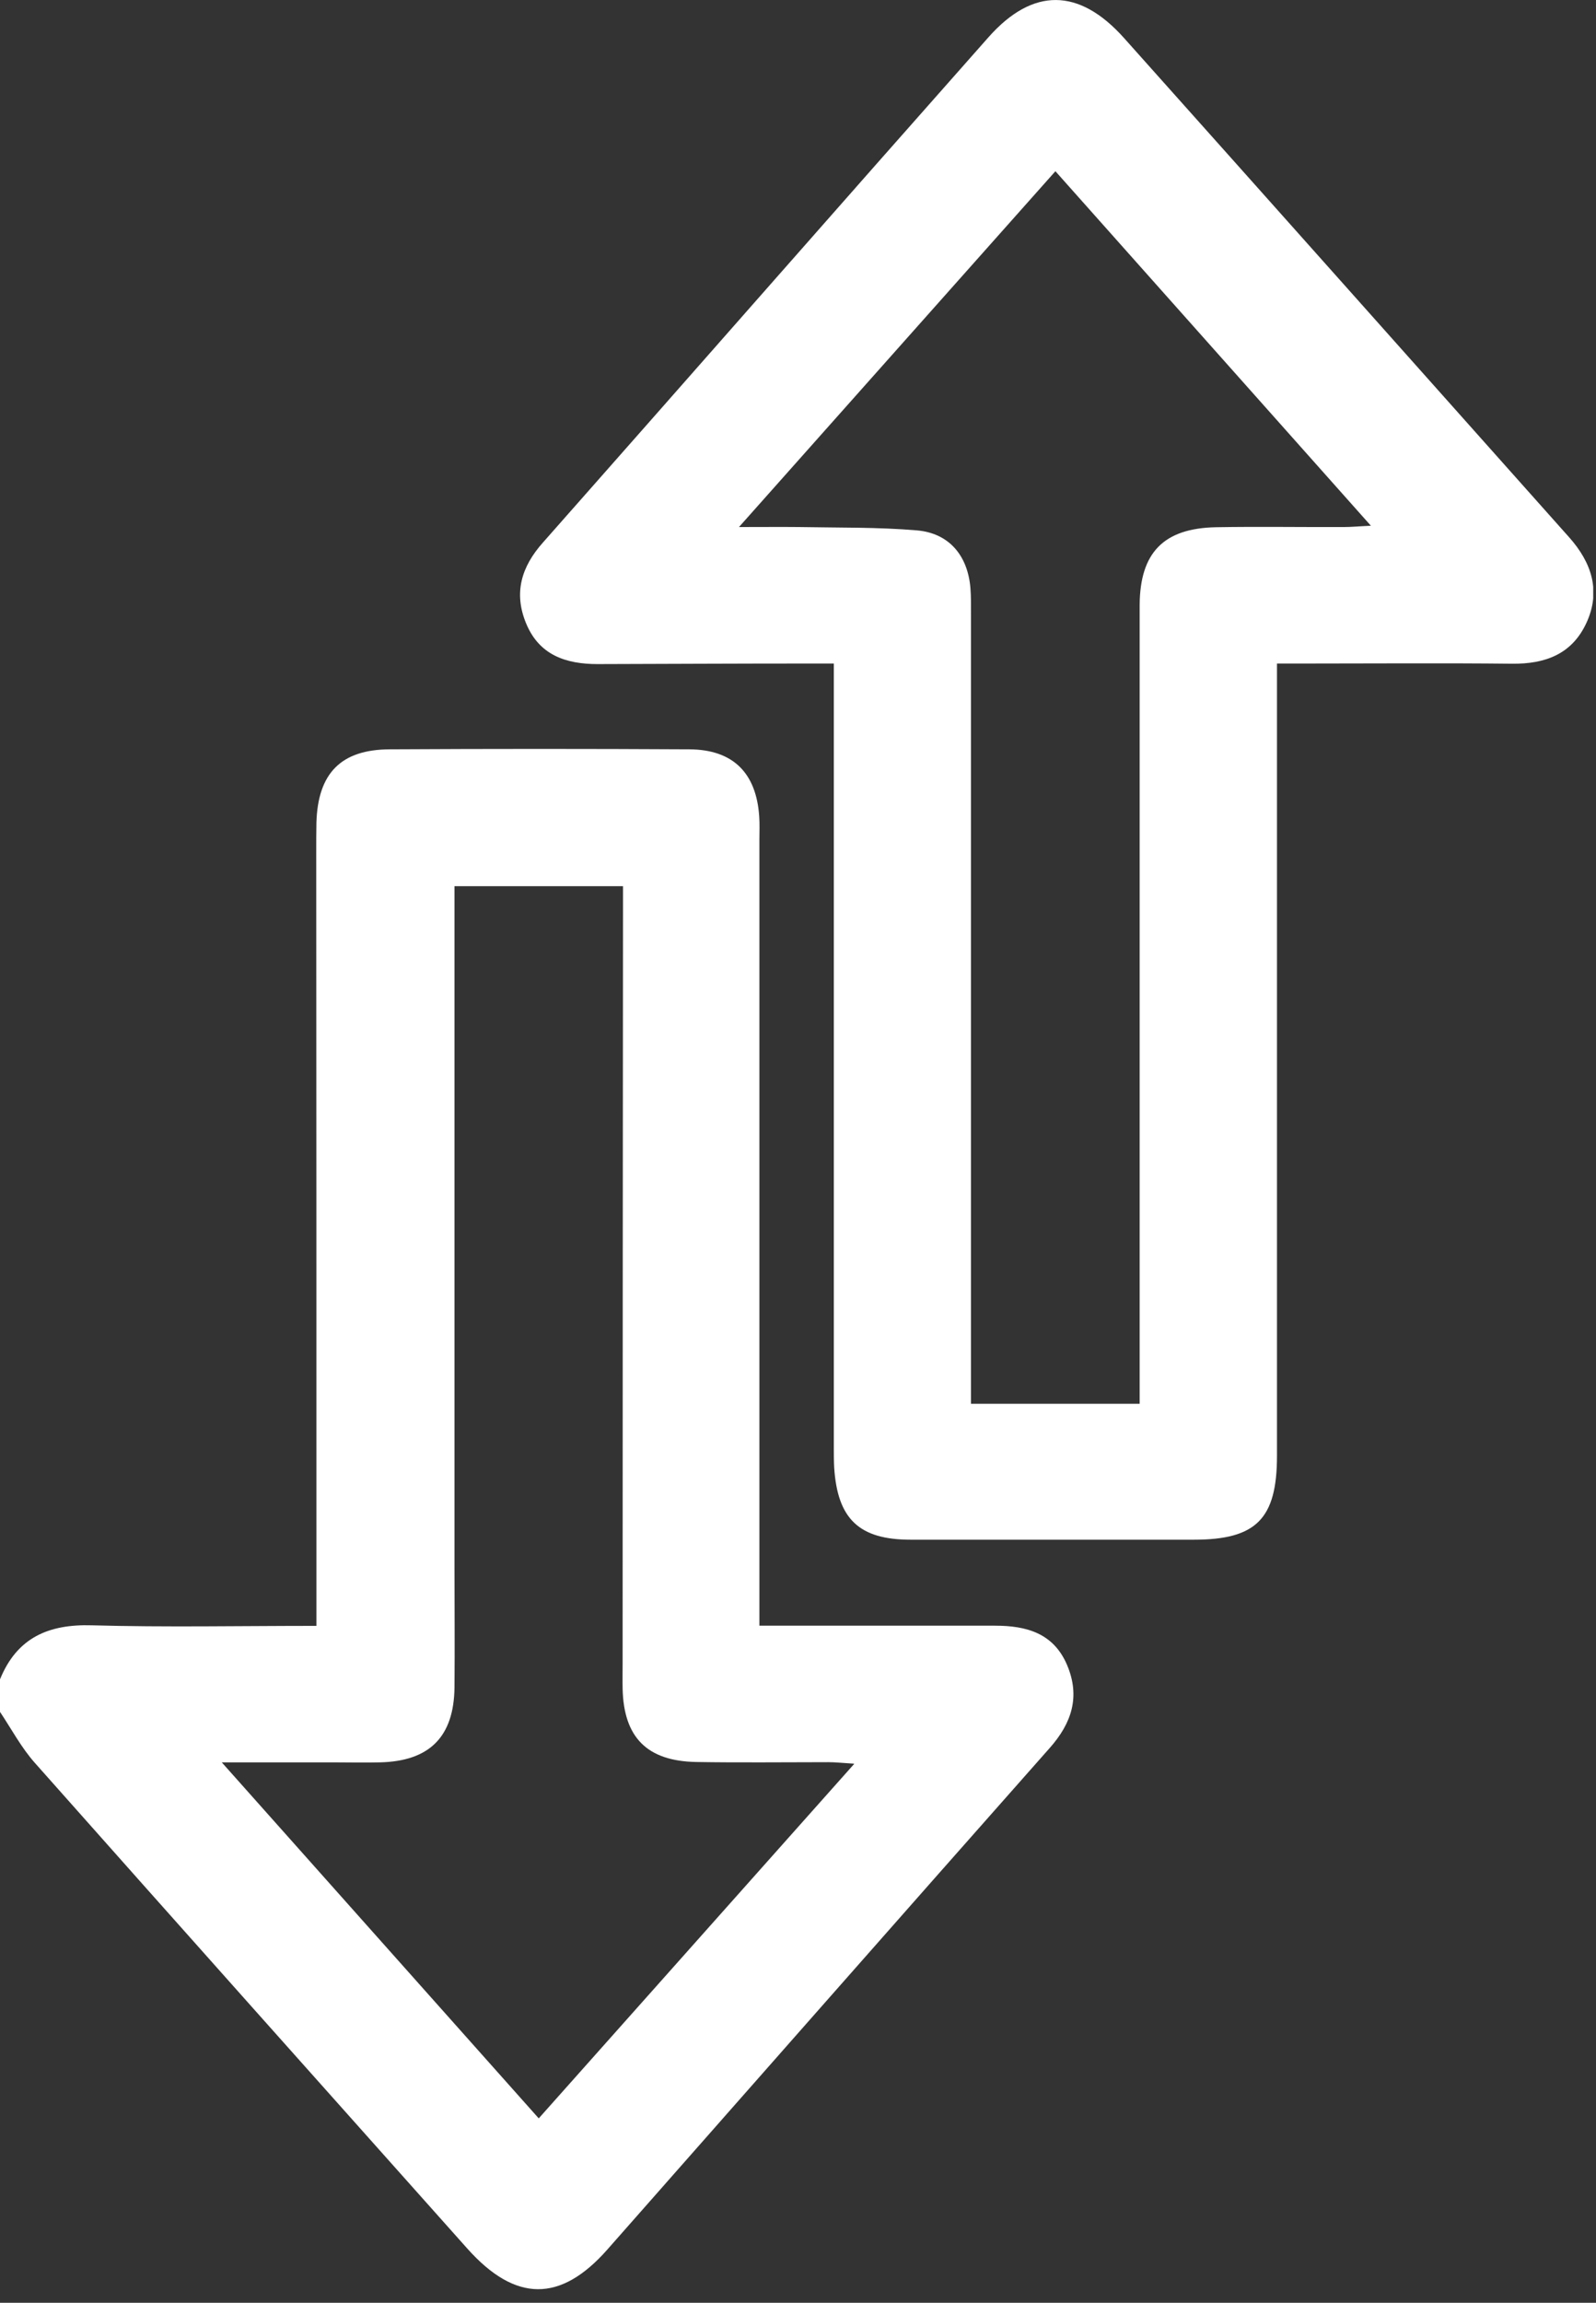
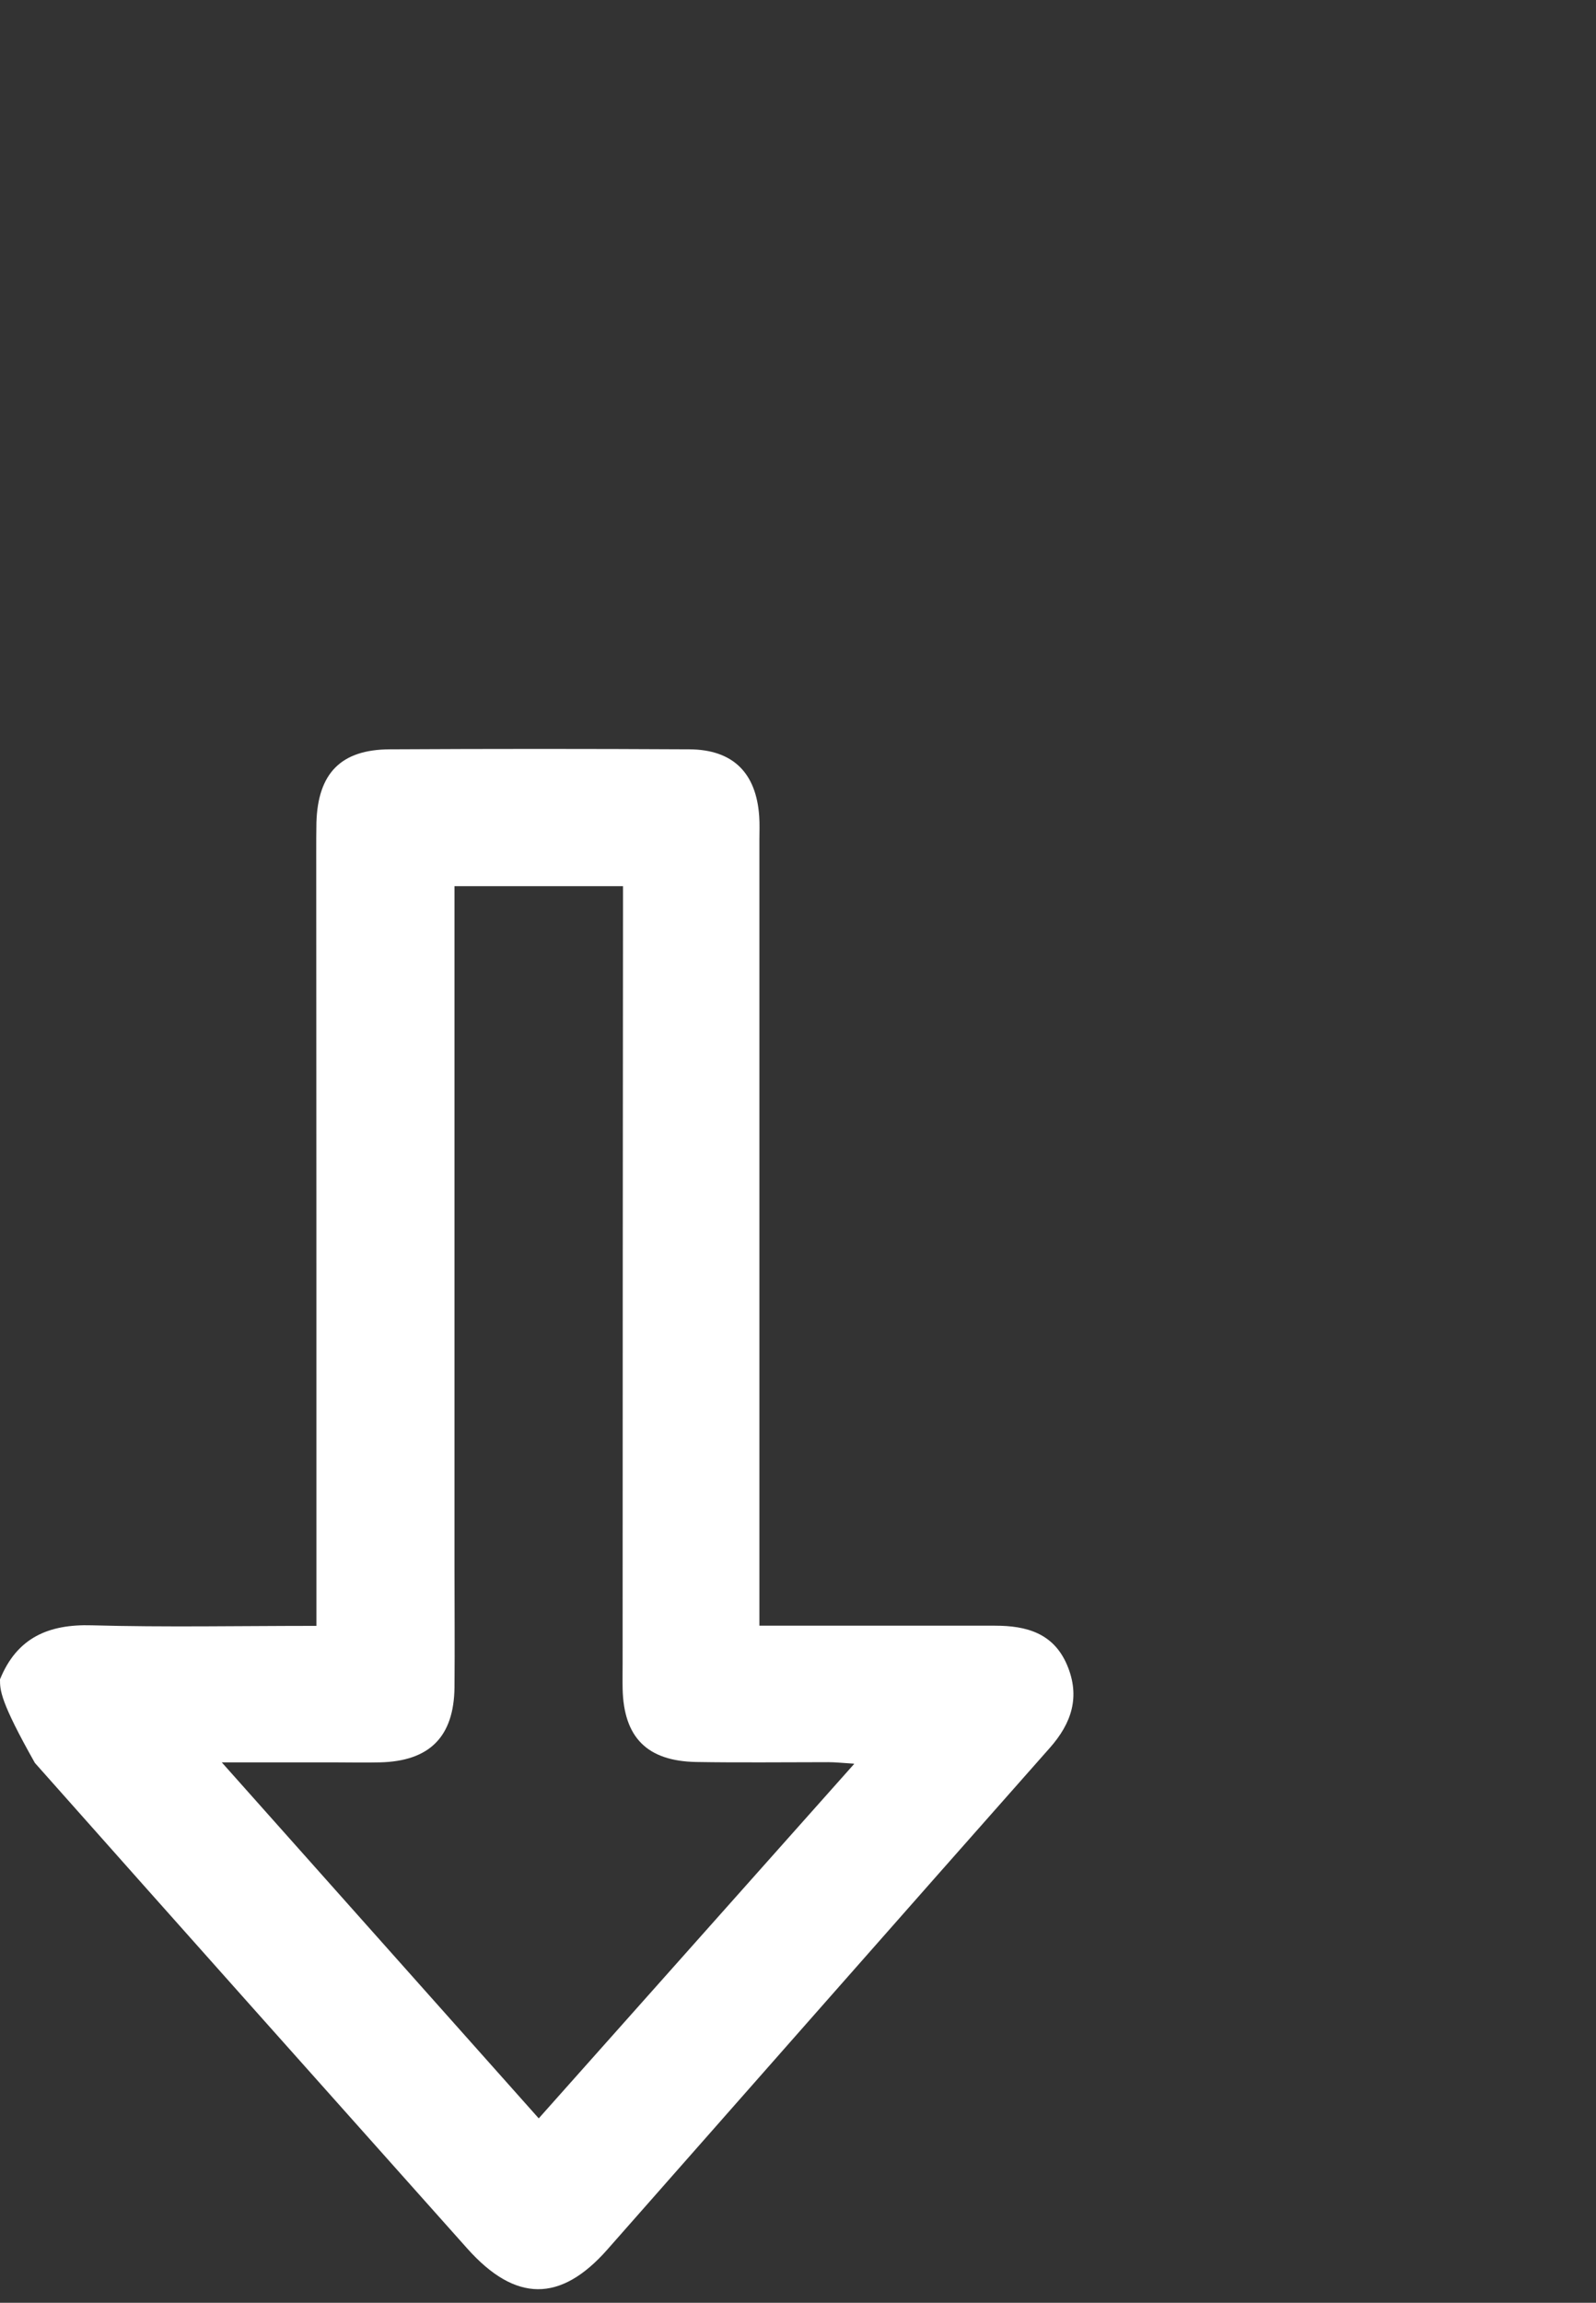
<svg xmlns="http://www.w3.org/2000/svg" width="86" height="124" viewBox="0 0 86 124" fill="none">
  <rect x="0" y="0" width="86" height="124" fill="#333333" stroke="none" />
  <g id="desicoes 1" clip-path="url(#clip0_5004_331)">
    <g id="Camada 2">
      <g id="Group">
-         <path id="Vector" d="M0 90.43C0.91 88.19 2.61 87.45 4.95 87.52C8.91 87.63 12.87 87.55 17.05 87.55C17.05 87.07 17.05 86.59 17.05 86.11C17.05 72.71 17.05 59.32 17.04 45.92C17.04 45.38 17.04 44.83 17.05 44.29C17.13 41.64 18.37 40.36 21 40.35C26.38 40.32 31.76 40.32 37.14 40.35C39.49 40.36 40.75 41.61 40.91 43.96C40.94 44.38 40.92 44.79 40.92 45.21C40.92 58.73 40.92 72.25 40.92 85.77V87.54C41.68 87.54 42.33 87.54 42.98 87.54C46.52 87.54 50.07 87.54 53.61 87.54C55.31 87.54 56.77 87.94 57.5 89.66C58.22 91.36 57.75 92.79 56.56 94.13C48.6 103.12 40.67 112.13 32.73 121.13C30.2 124 27.77 123.98 25.18 121.08C17.41 112.37 9.63 103.66 1.88 94.93C1.15 94.11 0.62 93.11 0 92.18C0 91.6 0 91.01 0 90.43ZM46 94.97C45.36 94.93 45 94.89 44.64 94.89C42.26 94.89 39.88 94.92 37.51 94.88C34.86 94.83 33.61 93.55 33.55 90.94C33.54 90.48 33.55 90.02 33.55 89.56C33.55 76.12 33.56 62.68 33.57 49.24C33.57 48.75 33.57 48.27 33.57 47.72H24.49V49.28C24.49 60.97 24.49 72.66 24.49 84.35C24.49 86.52 24.51 88.69 24.49 90.86C24.46 93.53 23.14 94.84 20.47 94.9C19.64 94.92 18.8 94.9 17.97 94.9C16.07 94.9 14.18 94.9 11.95 94.9C17.77 101.43 23.35 107.7 29.03 114.07C34.7 107.7 40.28 101.44 46.03 94.98L46 94.97Z" fill="white" />
-         <path id="Vector_2" d="M44.93 35.73C44.37 35.73 43.92 35.73 43.47 35.73C39.72 35.73 35.96 35.75 32.21 35.76C30.51 35.76 29.06 35.29 28.35 33.57C27.67 31.93 28.09 30.52 29.26 29.21C37.27 20.15 45.24 11.06 53.26 2.01C55.65 -0.69 58.15 -0.66 60.57 2.05C68.58 11.01 76.57 19.98 84.56 28.94C85.76 30.29 86.28 31.83 85.48 33.55C84.7 35.23 83.26 35.76 81.47 35.74C77.76 35.7 74.05 35.73 70.33 35.73C69.88 35.73 69.43 35.73 68.81 35.73V37.31C68.81 51 68.81 64.69 68.81 78.39C68.81 81.79 67.69 82.91 64.33 82.91C59.24 82.91 54.15 82.91 49.07 82.91C46.3 82.91 45.13 81.8 44.95 79.03C44.93 78.66 44.93 78.28 44.93 77.9C44.93 64.96 44.93 52.02 44.93 39.08C44.93 38.01 44.93 36.94 44.93 35.73ZM61.41 75.6C61.41 74.96 61.41 74.42 61.41 73.88C61.41 60.44 61.41 47.01 61.41 33.57C61.41 33.24 61.41 32.9 61.41 32.57C61.43 29.76 62.7 28.44 65.54 28.39C67.83 28.35 70.13 28.39 72.42 28.38C72.81 28.38 73.21 28.34 73.87 28.31C68.12 21.85 62.54 15.59 56.87 9.22C51.19 15.6 45.62 21.86 39.82 28.38C41.14 28.38 42.09 28.37 43.04 28.38C45.16 28.42 47.29 28.38 49.41 28.56C51.14 28.71 52.14 29.91 52.29 31.65C52.33 32.15 52.32 32.65 52.32 33.15C52.32 46.75 52.32 60.36 52.32 73.96V75.59H61.41V75.6Z" fill="white" />
+         <path id="Vector" d="M0 90.43C0.91 88.19 2.61 87.45 4.95 87.52C8.91 87.63 12.87 87.55 17.05 87.55C17.05 87.07 17.05 86.59 17.05 86.11C17.05 72.71 17.05 59.32 17.04 45.92C17.04 45.38 17.04 44.83 17.05 44.29C17.13 41.64 18.37 40.36 21 40.35C26.38 40.32 31.76 40.32 37.14 40.35C39.49 40.36 40.75 41.61 40.91 43.96C40.94 44.38 40.92 44.79 40.92 45.21C40.92 58.73 40.92 72.25 40.92 85.77V87.54C41.68 87.54 42.33 87.54 42.98 87.54C46.52 87.54 50.07 87.54 53.61 87.54C55.31 87.54 56.77 87.94 57.5 89.66C58.22 91.36 57.75 92.79 56.56 94.13C48.6 103.12 40.67 112.13 32.73 121.13C30.2 124 27.77 123.98 25.18 121.08C17.41 112.37 9.63 103.66 1.88 94.93C0 91.6 0 91.01 0 90.43ZM46 94.97C45.36 94.93 45 94.89 44.64 94.89C42.26 94.89 39.88 94.92 37.51 94.88C34.86 94.83 33.61 93.55 33.55 90.94C33.54 90.48 33.55 90.02 33.55 89.56C33.55 76.12 33.56 62.68 33.57 49.24C33.57 48.75 33.57 48.27 33.57 47.72H24.49V49.28C24.49 60.97 24.49 72.66 24.49 84.35C24.49 86.52 24.51 88.69 24.49 90.86C24.46 93.53 23.14 94.84 20.47 94.9C19.64 94.92 18.8 94.9 17.97 94.9C16.07 94.9 14.18 94.9 11.95 94.9C17.77 101.43 23.35 107.7 29.03 114.07C34.7 107.7 40.28 101.44 46.03 94.98L46 94.97Z" fill="white" />
      </g>
    </g>
  </g>
  <defs>
    <clipPath id="clip0_5004_331">
      <rect width="85.85" height="123.28" fill="white" />
    </clipPath>
  </defs>
</svg>